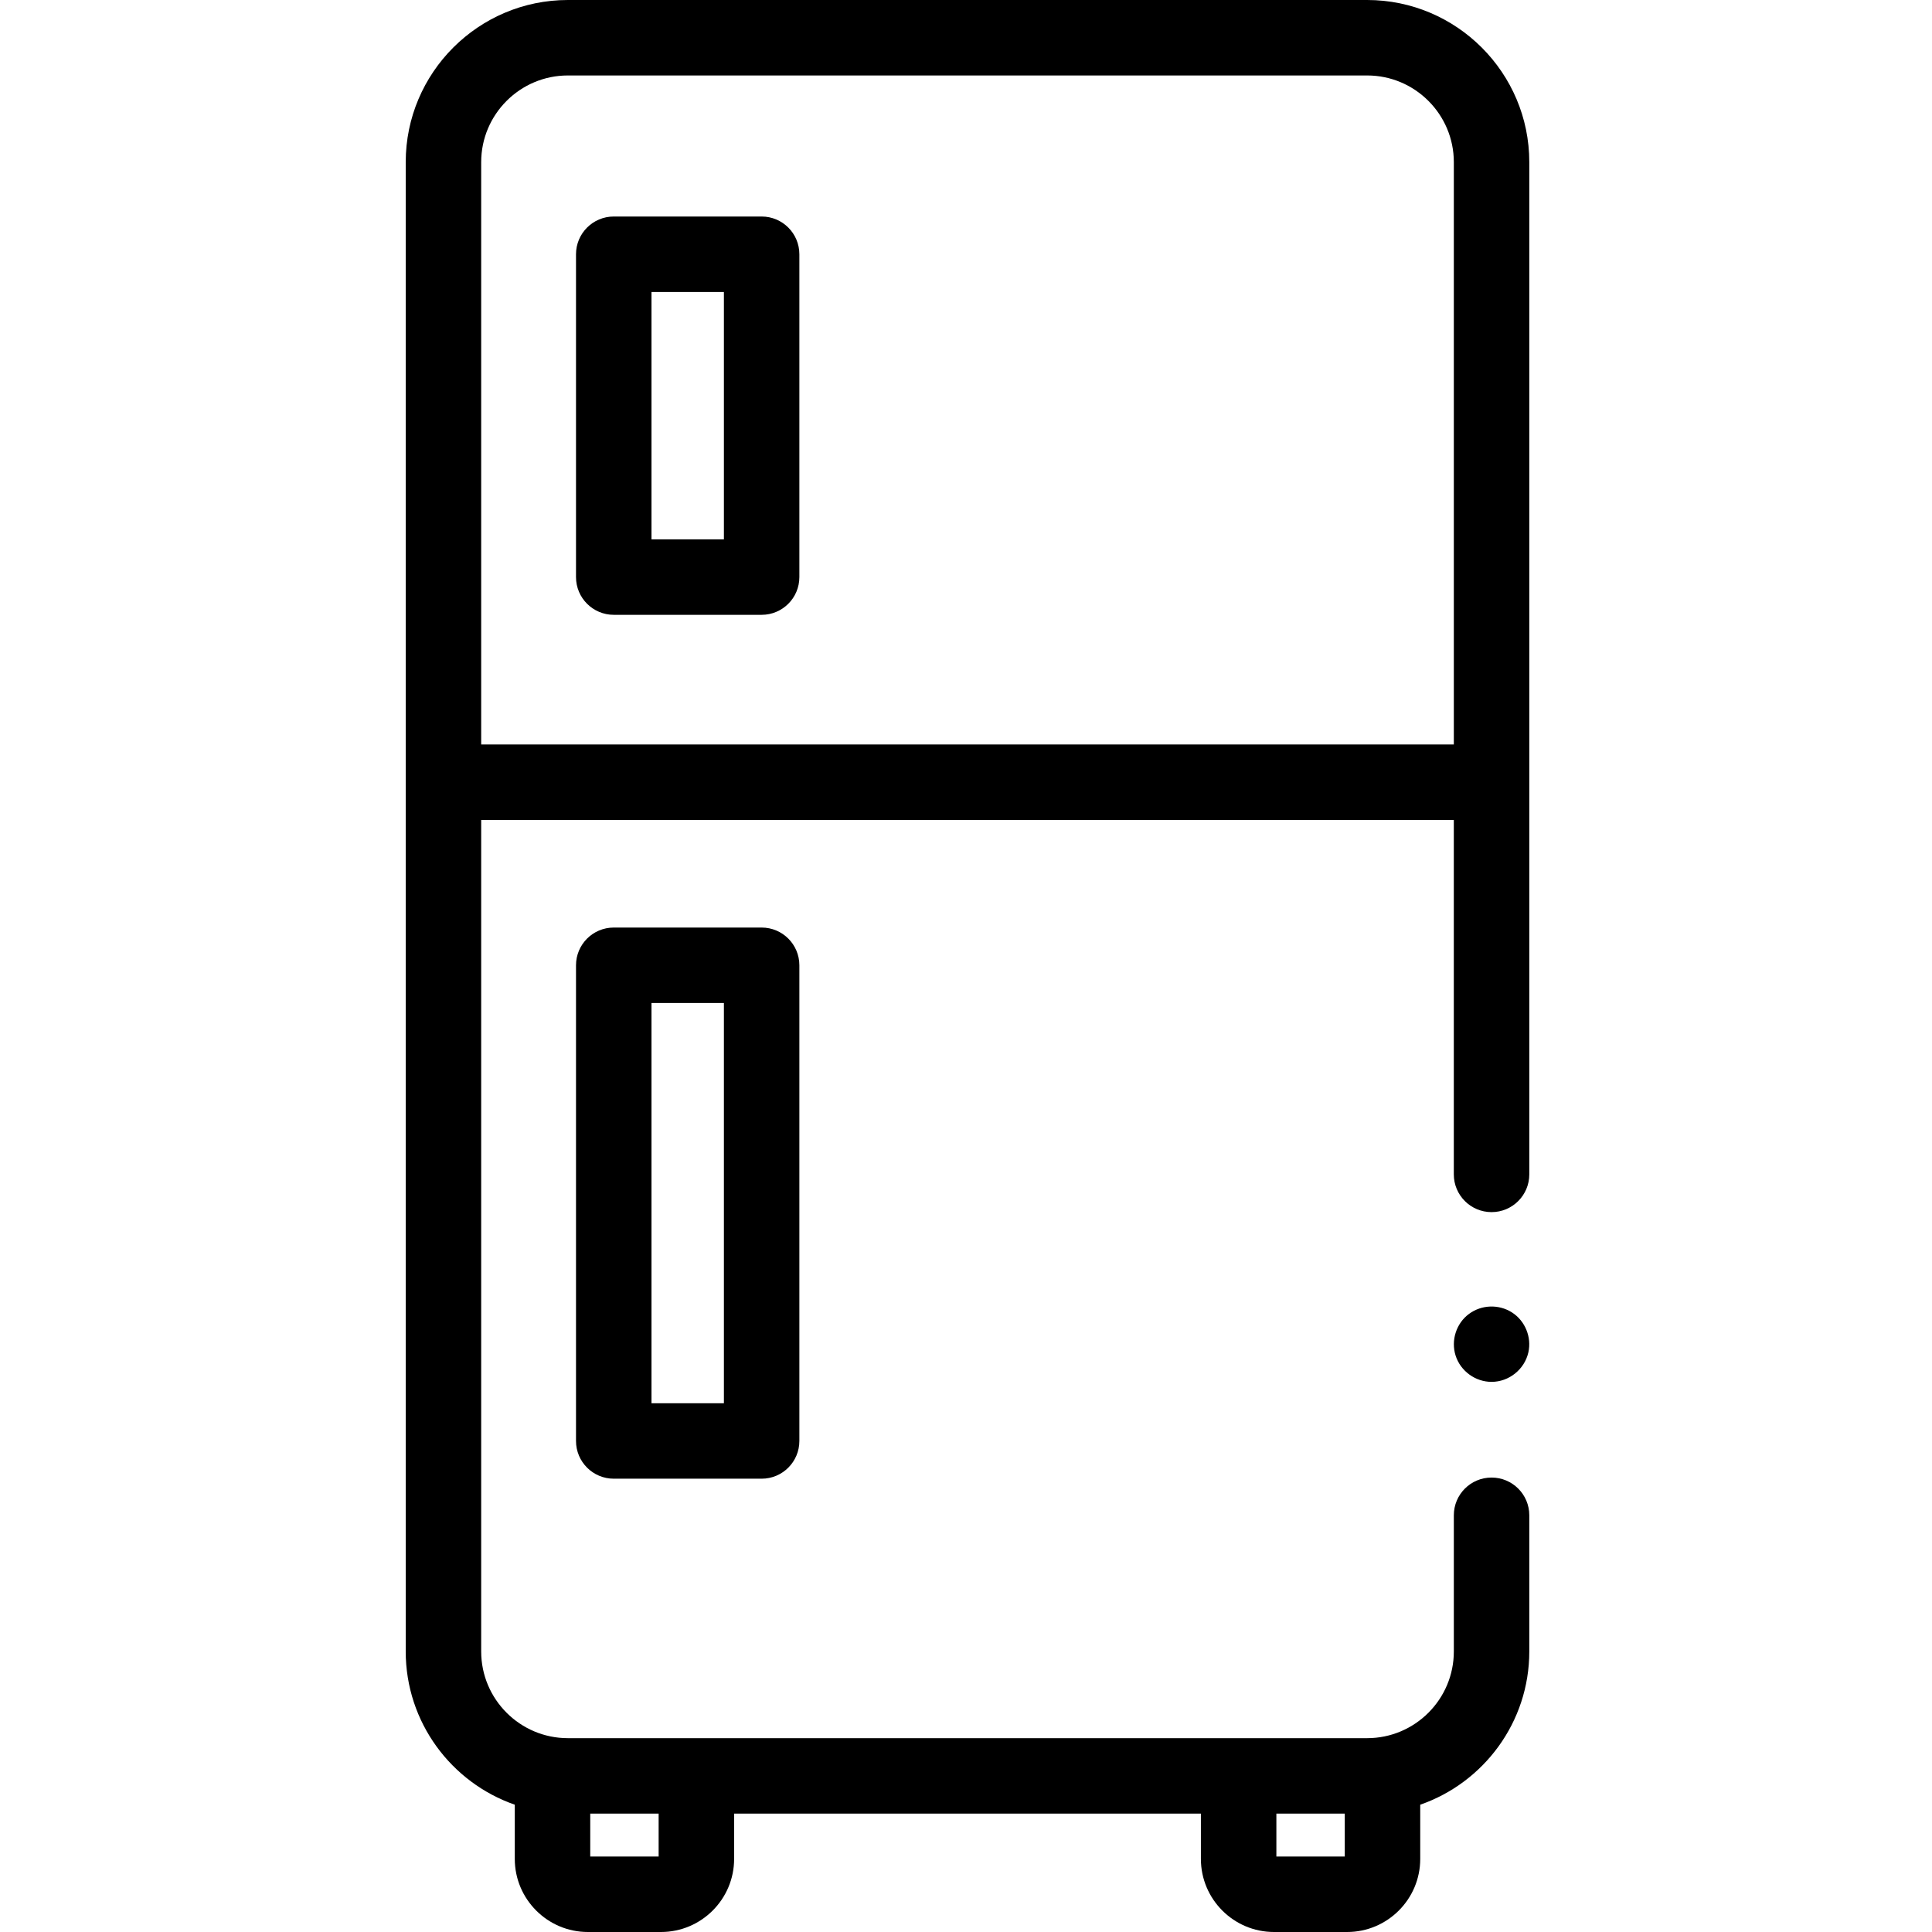
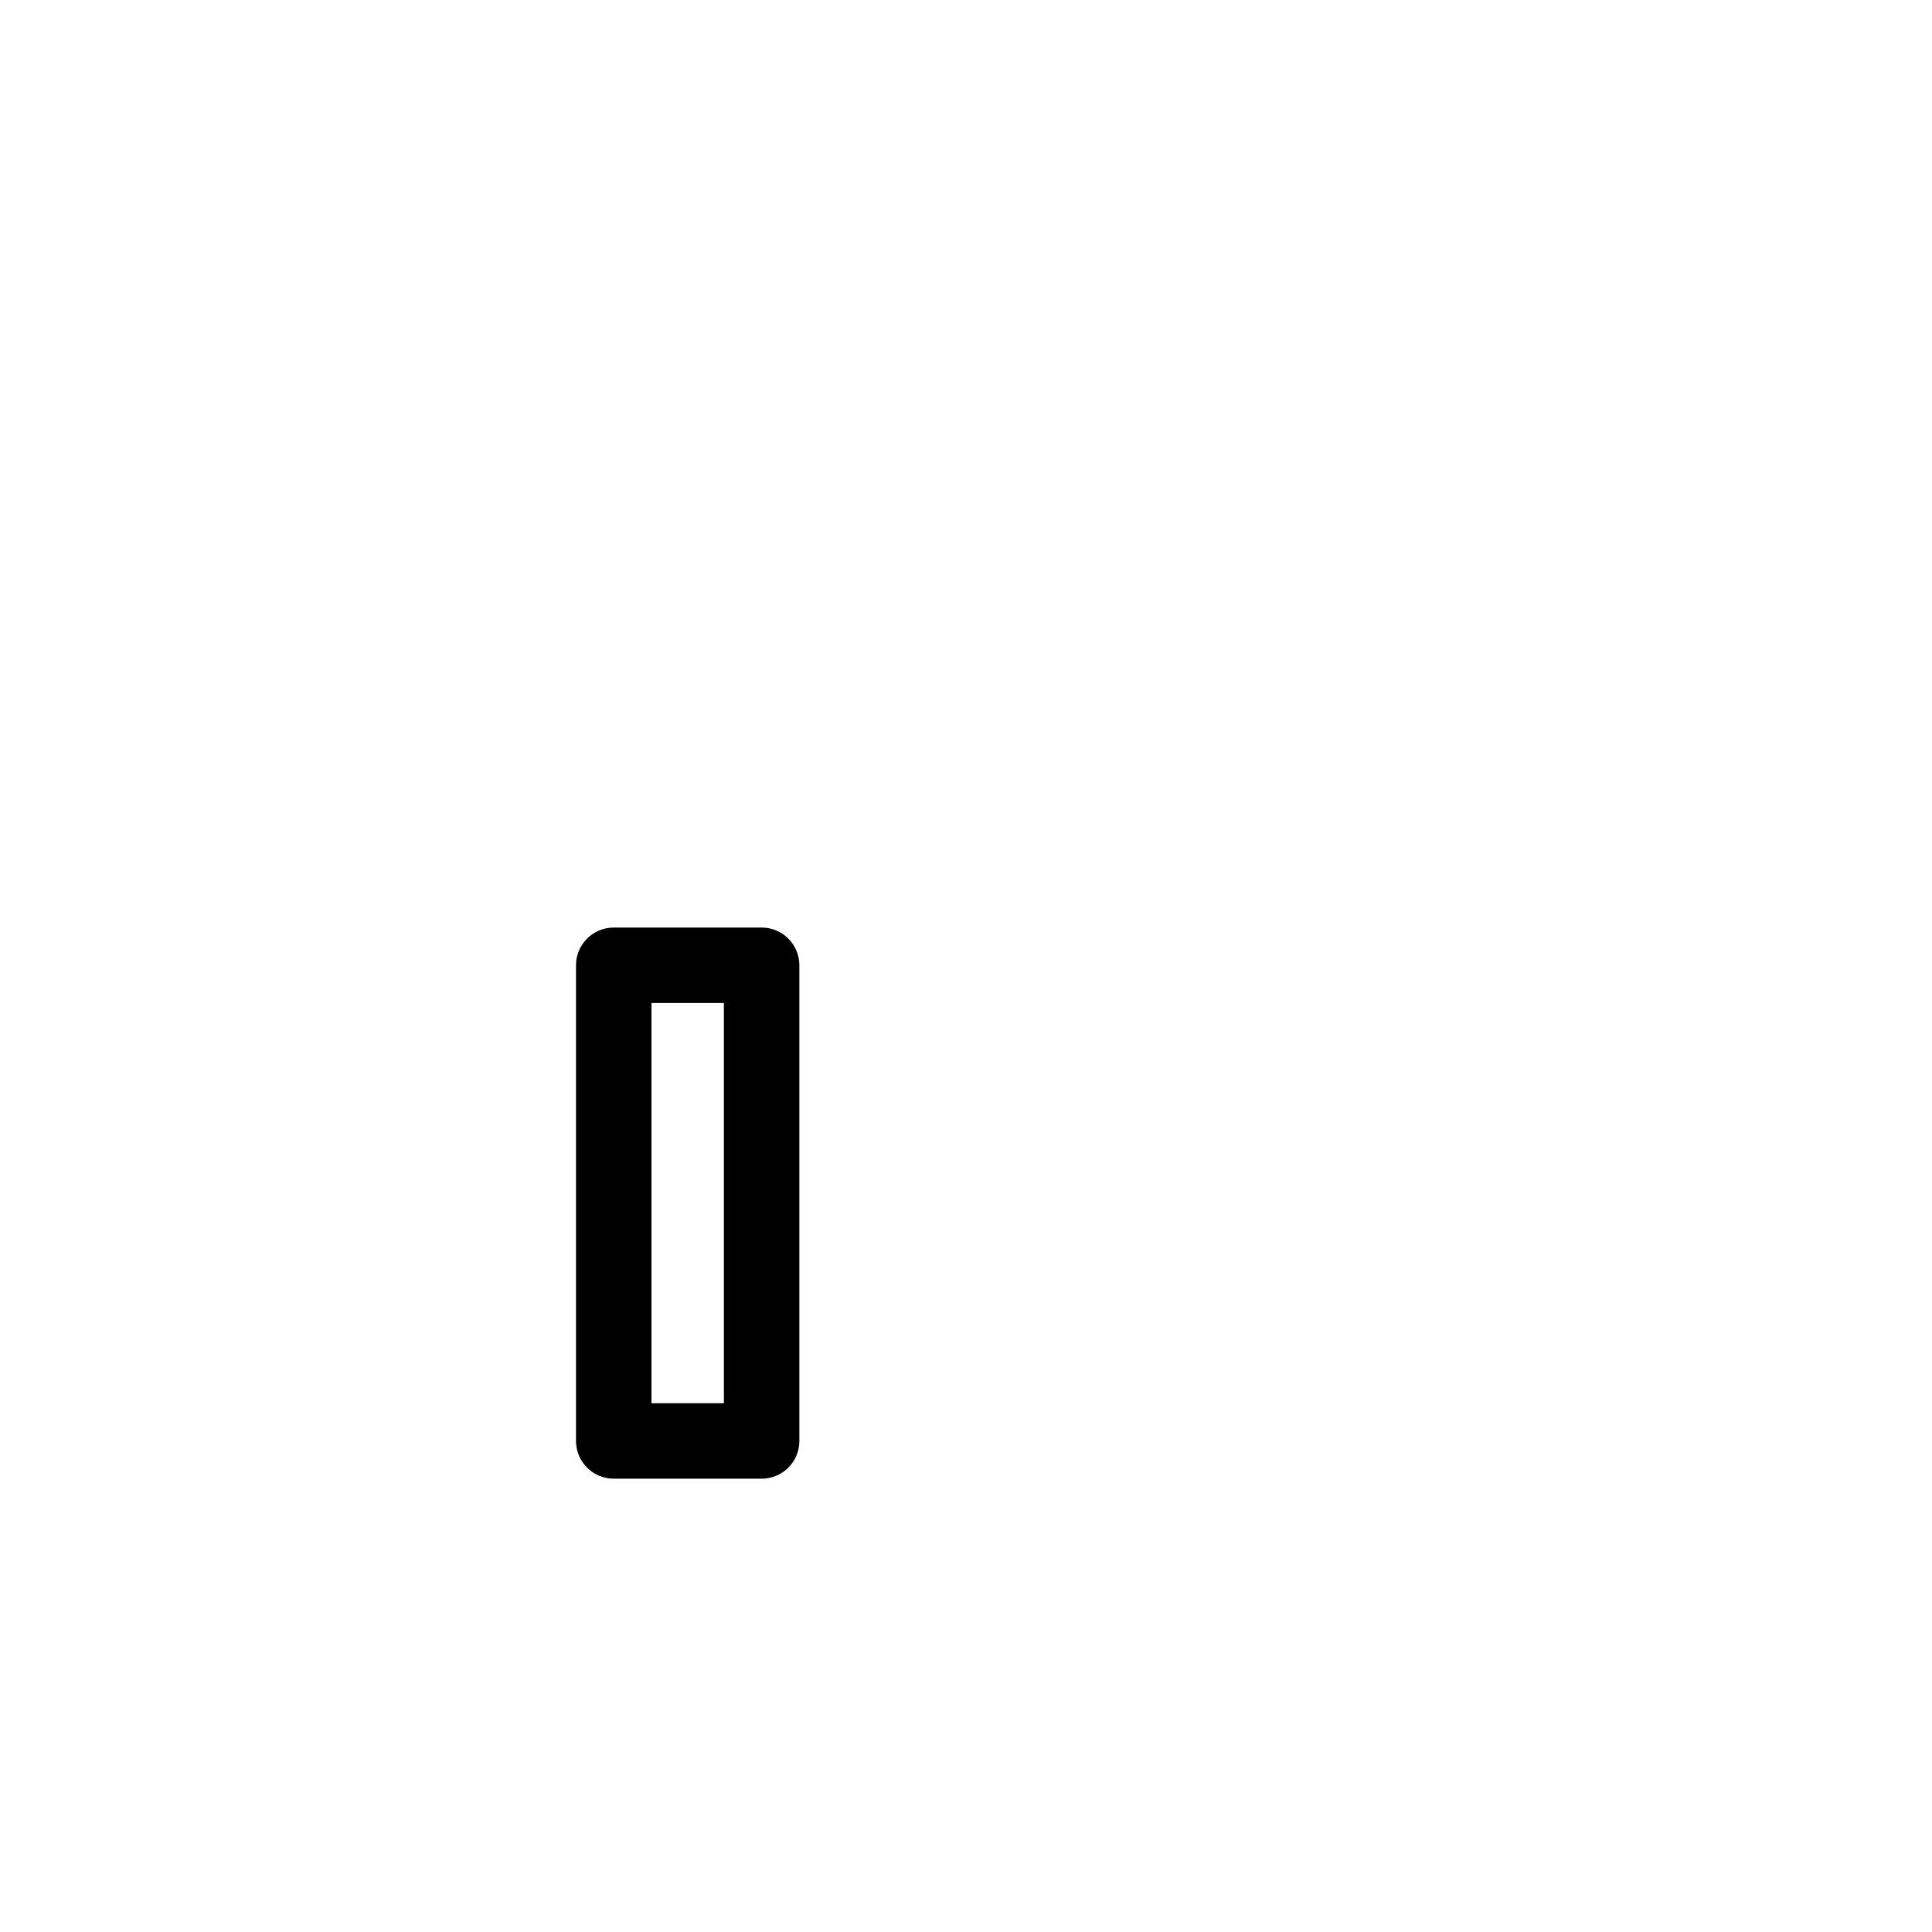
<svg xmlns="http://www.w3.org/2000/svg" width="100" height="100" viewBox="0 0 100 100" fill="none">
-   <path d="M77.203 71.525C76.364 71.525 75.599 70.968 75.343 70.169C75.092 69.383 75.372 68.494 76.04 68.004C76.689 67.528 77.577 67.498 78.257 67.93C78.939 68.363 79.286 69.211 79.108 69.999C78.909 70.879 78.107 71.525 77.203 71.525Z" fill="black" />
-   <path d="M70.763 0H29.393C24.765 0 21 3.765 21 8.393V85.48C21 89.146 23.362 92.27 26.645 93.411V96.216C26.645 98.303 28.342 100 30.428 100H34.214C36.3 100 37.998 98.303 37.998 96.216V93.873H62.158V96.216C62.158 98.303 63.855 100 65.942 100H69.728C71.814 100 73.511 98.303 73.511 96.216V93.411C76.794 92.27 79.156 89.146 79.156 85.48V78.431C79.156 77.352 78.281 76.478 77.203 76.478C76.124 76.478 75.25 77.352 75.25 78.431V85.48C75.25 87.954 73.237 89.967 70.763 89.967H29.393C26.919 89.967 24.906 87.954 24.906 85.48V42.44H75.249V60.786C75.249 61.864 76.124 62.739 77.203 62.739C78.281 62.739 79.156 61.864 79.156 60.786V8.393C79.156 3.765 75.391 0 70.763 0ZM69.605 93.873V96.094H66.065V93.873H69.605ZM34.091 93.873V96.094H30.551V93.873H34.091ZM24.906 38.534V8.393C24.906 5.919 26.919 3.906 29.393 3.906H70.763C73.237 3.906 75.25 5.919 75.25 8.393V38.534H24.906V38.534Z" fill="black" />
-   <path d="M39.422 31.823H31.768C30.689 31.823 29.814 30.949 29.814 29.87V13.161C29.814 12.082 30.689 11.207 31.768 11.207H39.422C40.501 11.207 41.375 12.082 41.375 13.161V29.87C41.375 30.949 40.501 31.823 39.422 31.823ZM33.721 27.917H37.469V15.114H33.721V27.917Z" fill="black" />
  <path d="M39.422 76.537H31.768C30.689 76.537 29.814 75.663 29.814 74.584V49.963C29.814 48.884 30.689 48.01 31.768 48.01H39.422C40.501 48.01 41.375 48.884 41.375 49.963V74.584C41.375 75.663 40.501 76.537 39.422 76.537ZM33.721 72.631H37.469V51.916H33.721V72.631Z" fill="black" />
</svg>